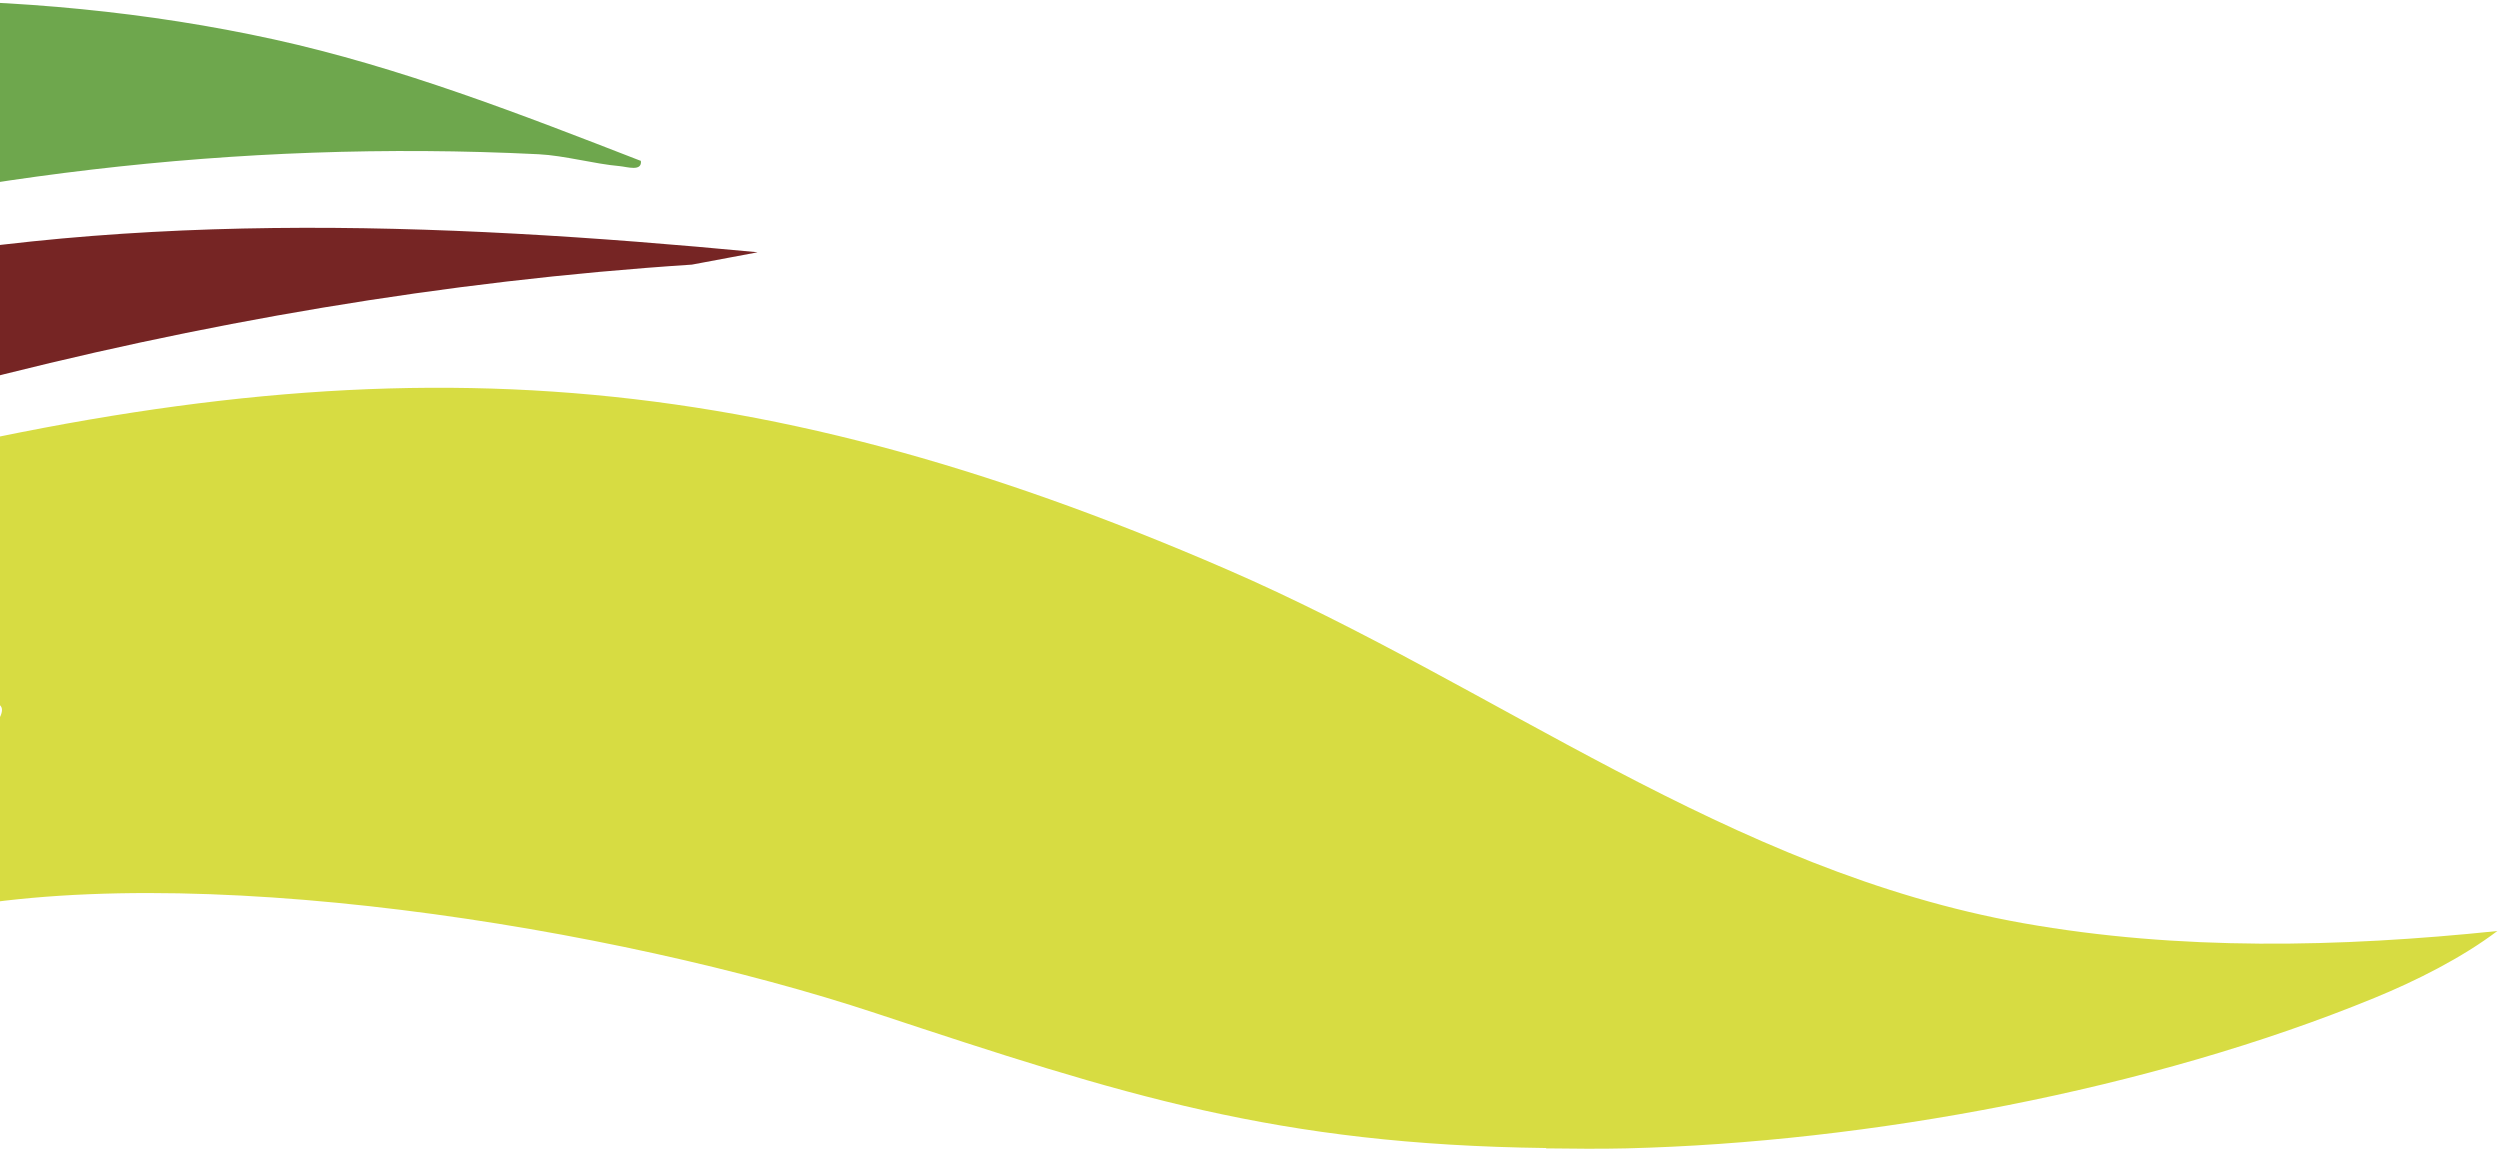
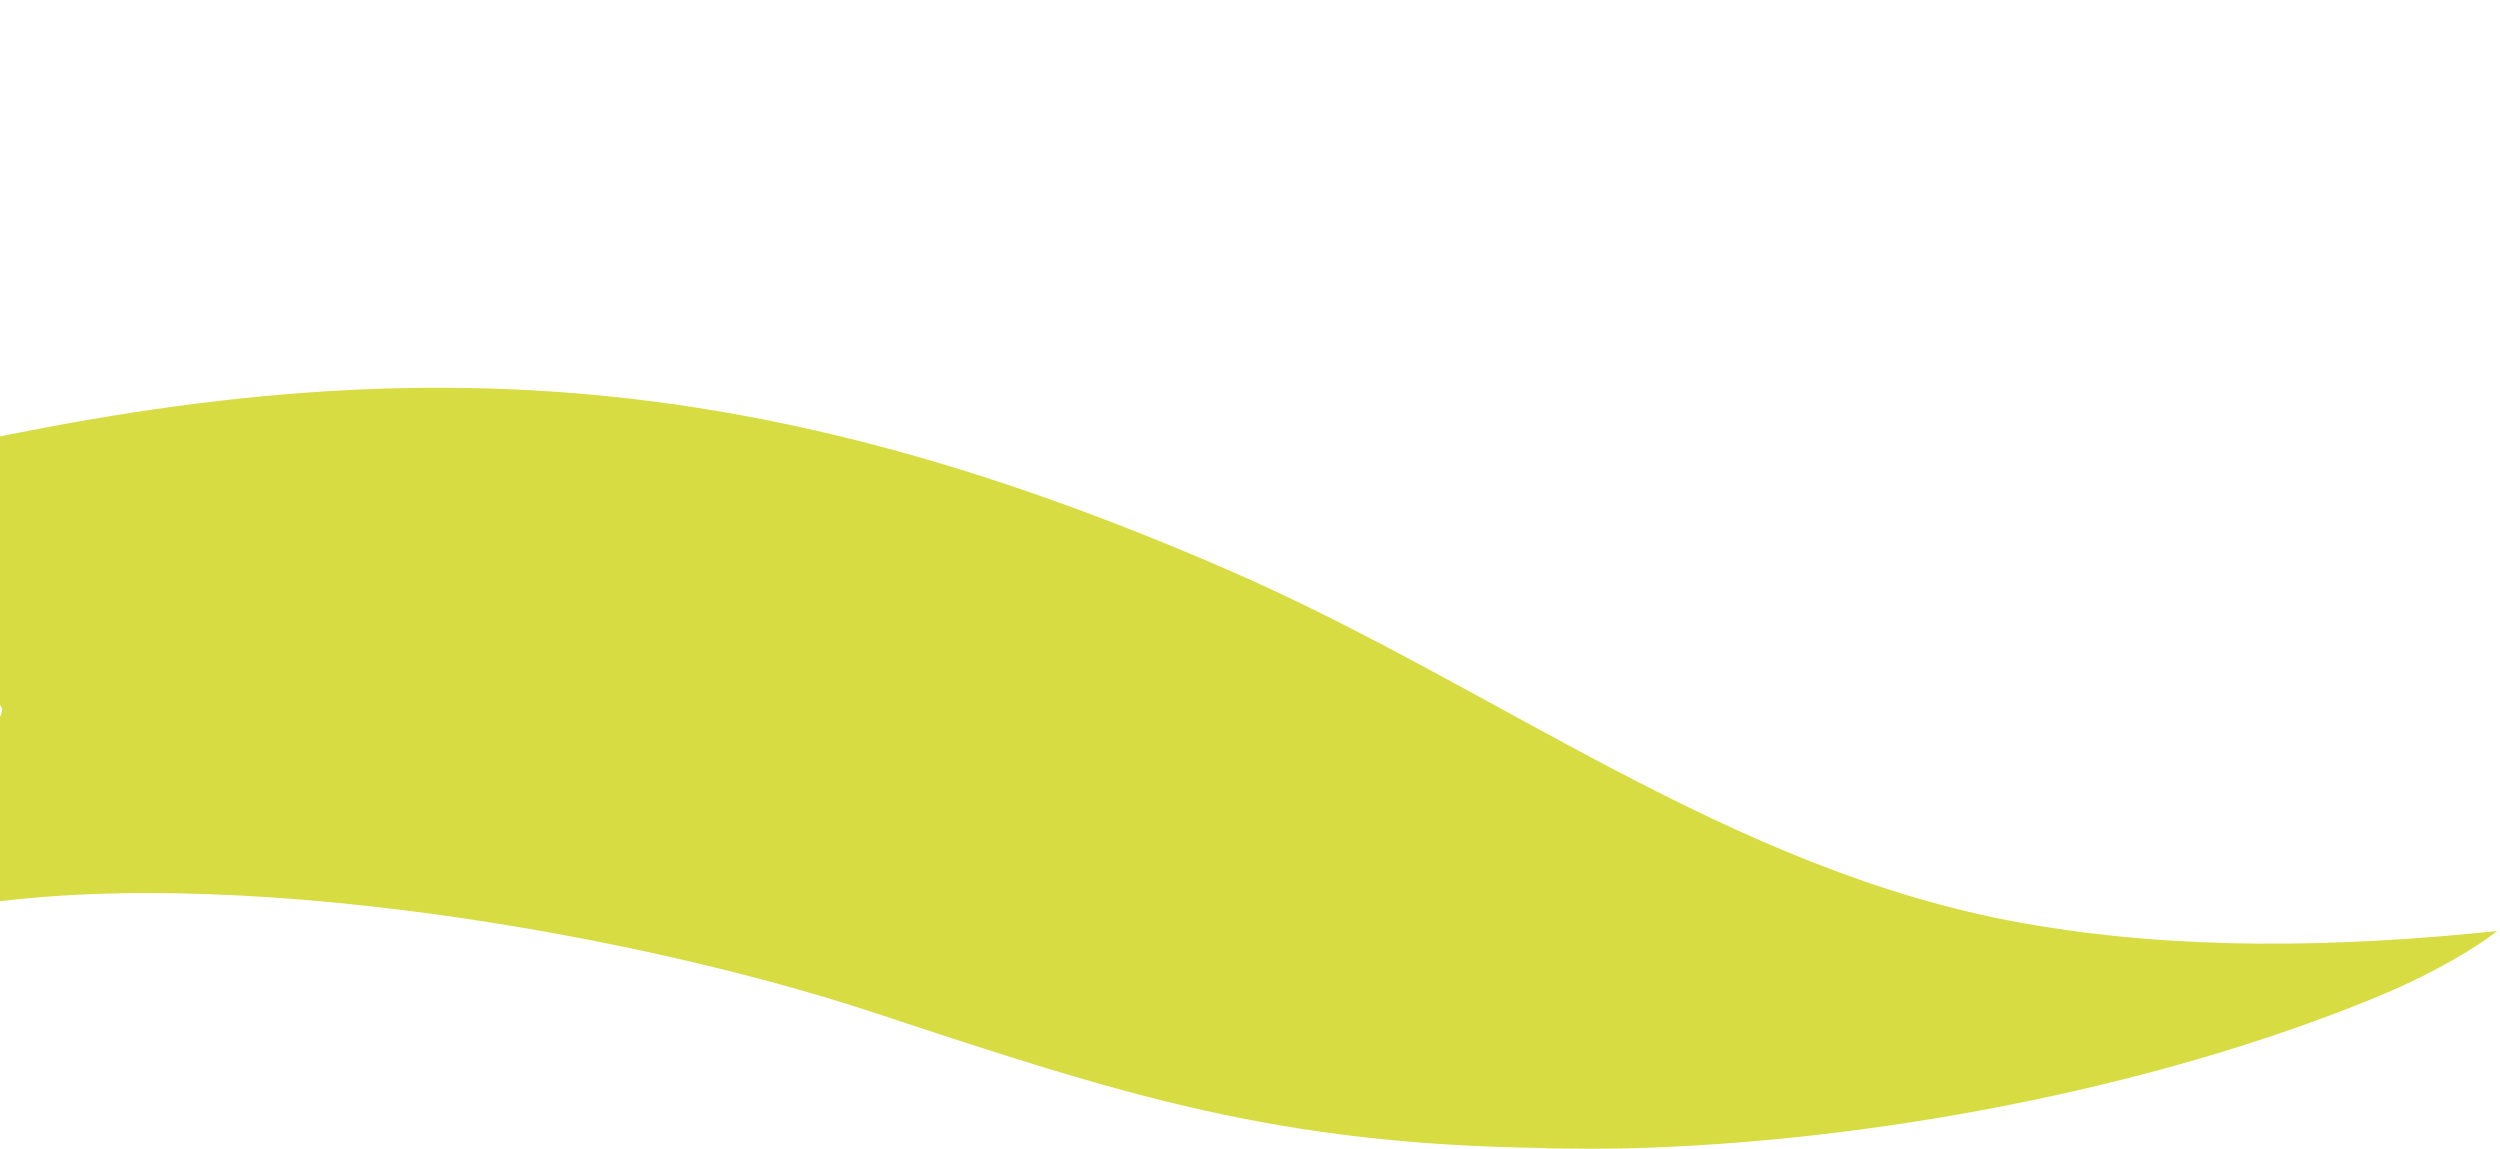
<svg xmlns="http://www.w3.org/2000/svg" width="864" height="397" viewBox="0 0 864 397" fill="none">
  <path d="M534.314 396.758C441.107 395.572 388.515 378.573 302.652 350.166C213.117 320.517 64.268 296.12 -25.041 315.661C-43.852 319.783 -63.398 326.786 -79.892 332.151C-100.398 338.815 -120.904 344.801 -140.505 353.837L-118.926 325.487C-85.767 292.619 -46.903 263.648 -1.316 250.376C1.282 245.745 2.243 243.26 -4.028 242.187C-20.748 239.364 -54.698 242.752 -72.831 244.39C-152.481 251.562 -244.163 275.959 -317.881 306.625C-337.031 314.588 -355.164 325.657 -374.822 332.377C-290.653 243.147 -167.451 191.473 -49.671 162.163C129.343 117.605 255.371 123.647 423.991 196.782C517.028 237.105 597.582 300.977 699.206 319.049C753.322 328.65 808.569 327.407 863.081 321.76C850.823 331.022 835.006 338.985 820.657 344.858C743.267 376.653 645.202 394.838 562.22 396.871C552.955 397.097 543.522 396.984 534.257 396.871L534.314 396.758Z" fill="#D7DC42" />
-   <path d="M221.481 55.561C221.989 59.401 216.678 57.651 214.248 57.425C205.207 56.634 195.148 53.754 186.107 53.303C-23.93 42.969 -216.394 105.591 -399.138 201.132C-521.928 265.335 -614.487 348.906 -765.813 321.18C-771.746 320.108 -803.842 311.638 -806.159 308.814C-811.132 302.772 -792.598 304.749 -788.472 304.015C-644.153 279.056 -560.127 177.981 -440.501 108.358C-288.949 20.213 -78.234 -24.339 94.622 13.607C138.246 23.206 179.948 39.468 221.368 55.561H221.481Z" fill="#6EA74D" />
-   <path d="M261.717 87.217L239.109 91.455C67.907 102.643 -99.396 149.597 -255.846 217.854C-326.271 248.535 -393.418 286.901 -463.674 317.413C-533.929 347.925 -615.998 359.734 -693.093 353.519C-692.415 349.564 -688.684 349.903 -685.858 348.942C-662.911 341.145 -638.55 335.607 -615.15 327.188C-427.444 259.779 -271.276 141.348 -71.644 96.767C38.063 72.244 150.371 76.595 261.661 87.161L261.717 87.217Z" fill="#762524" />
</svg>